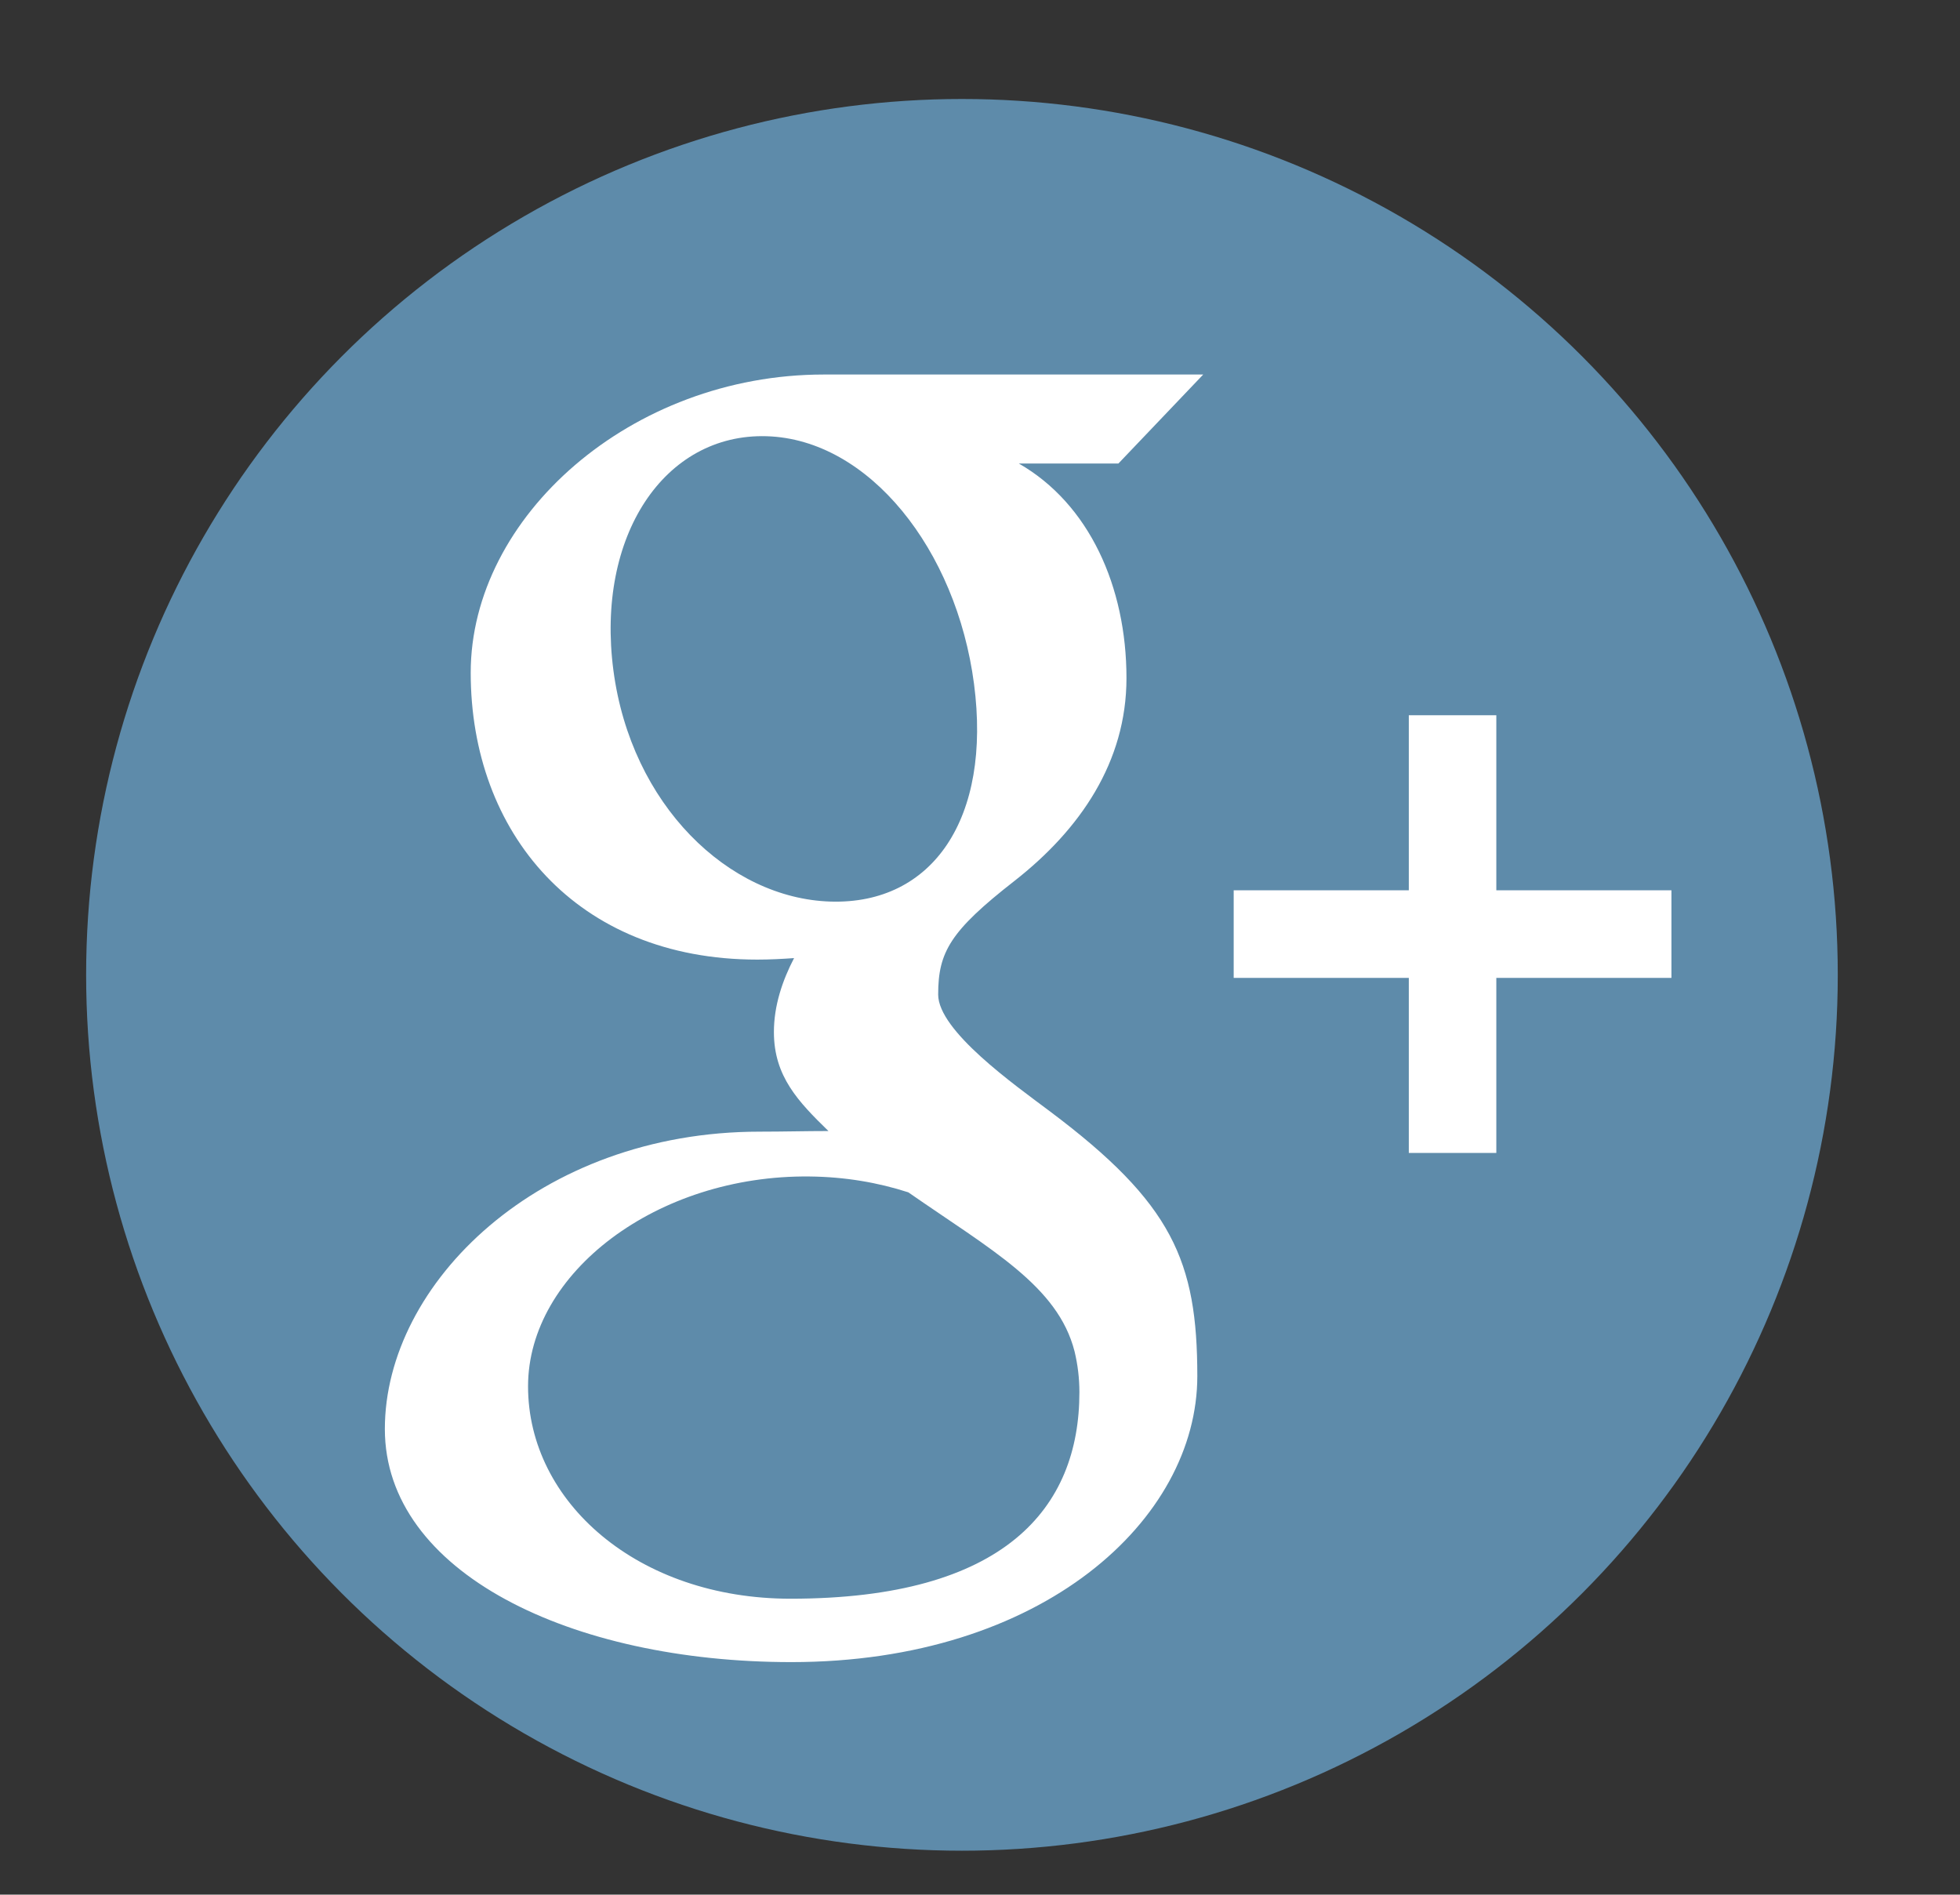
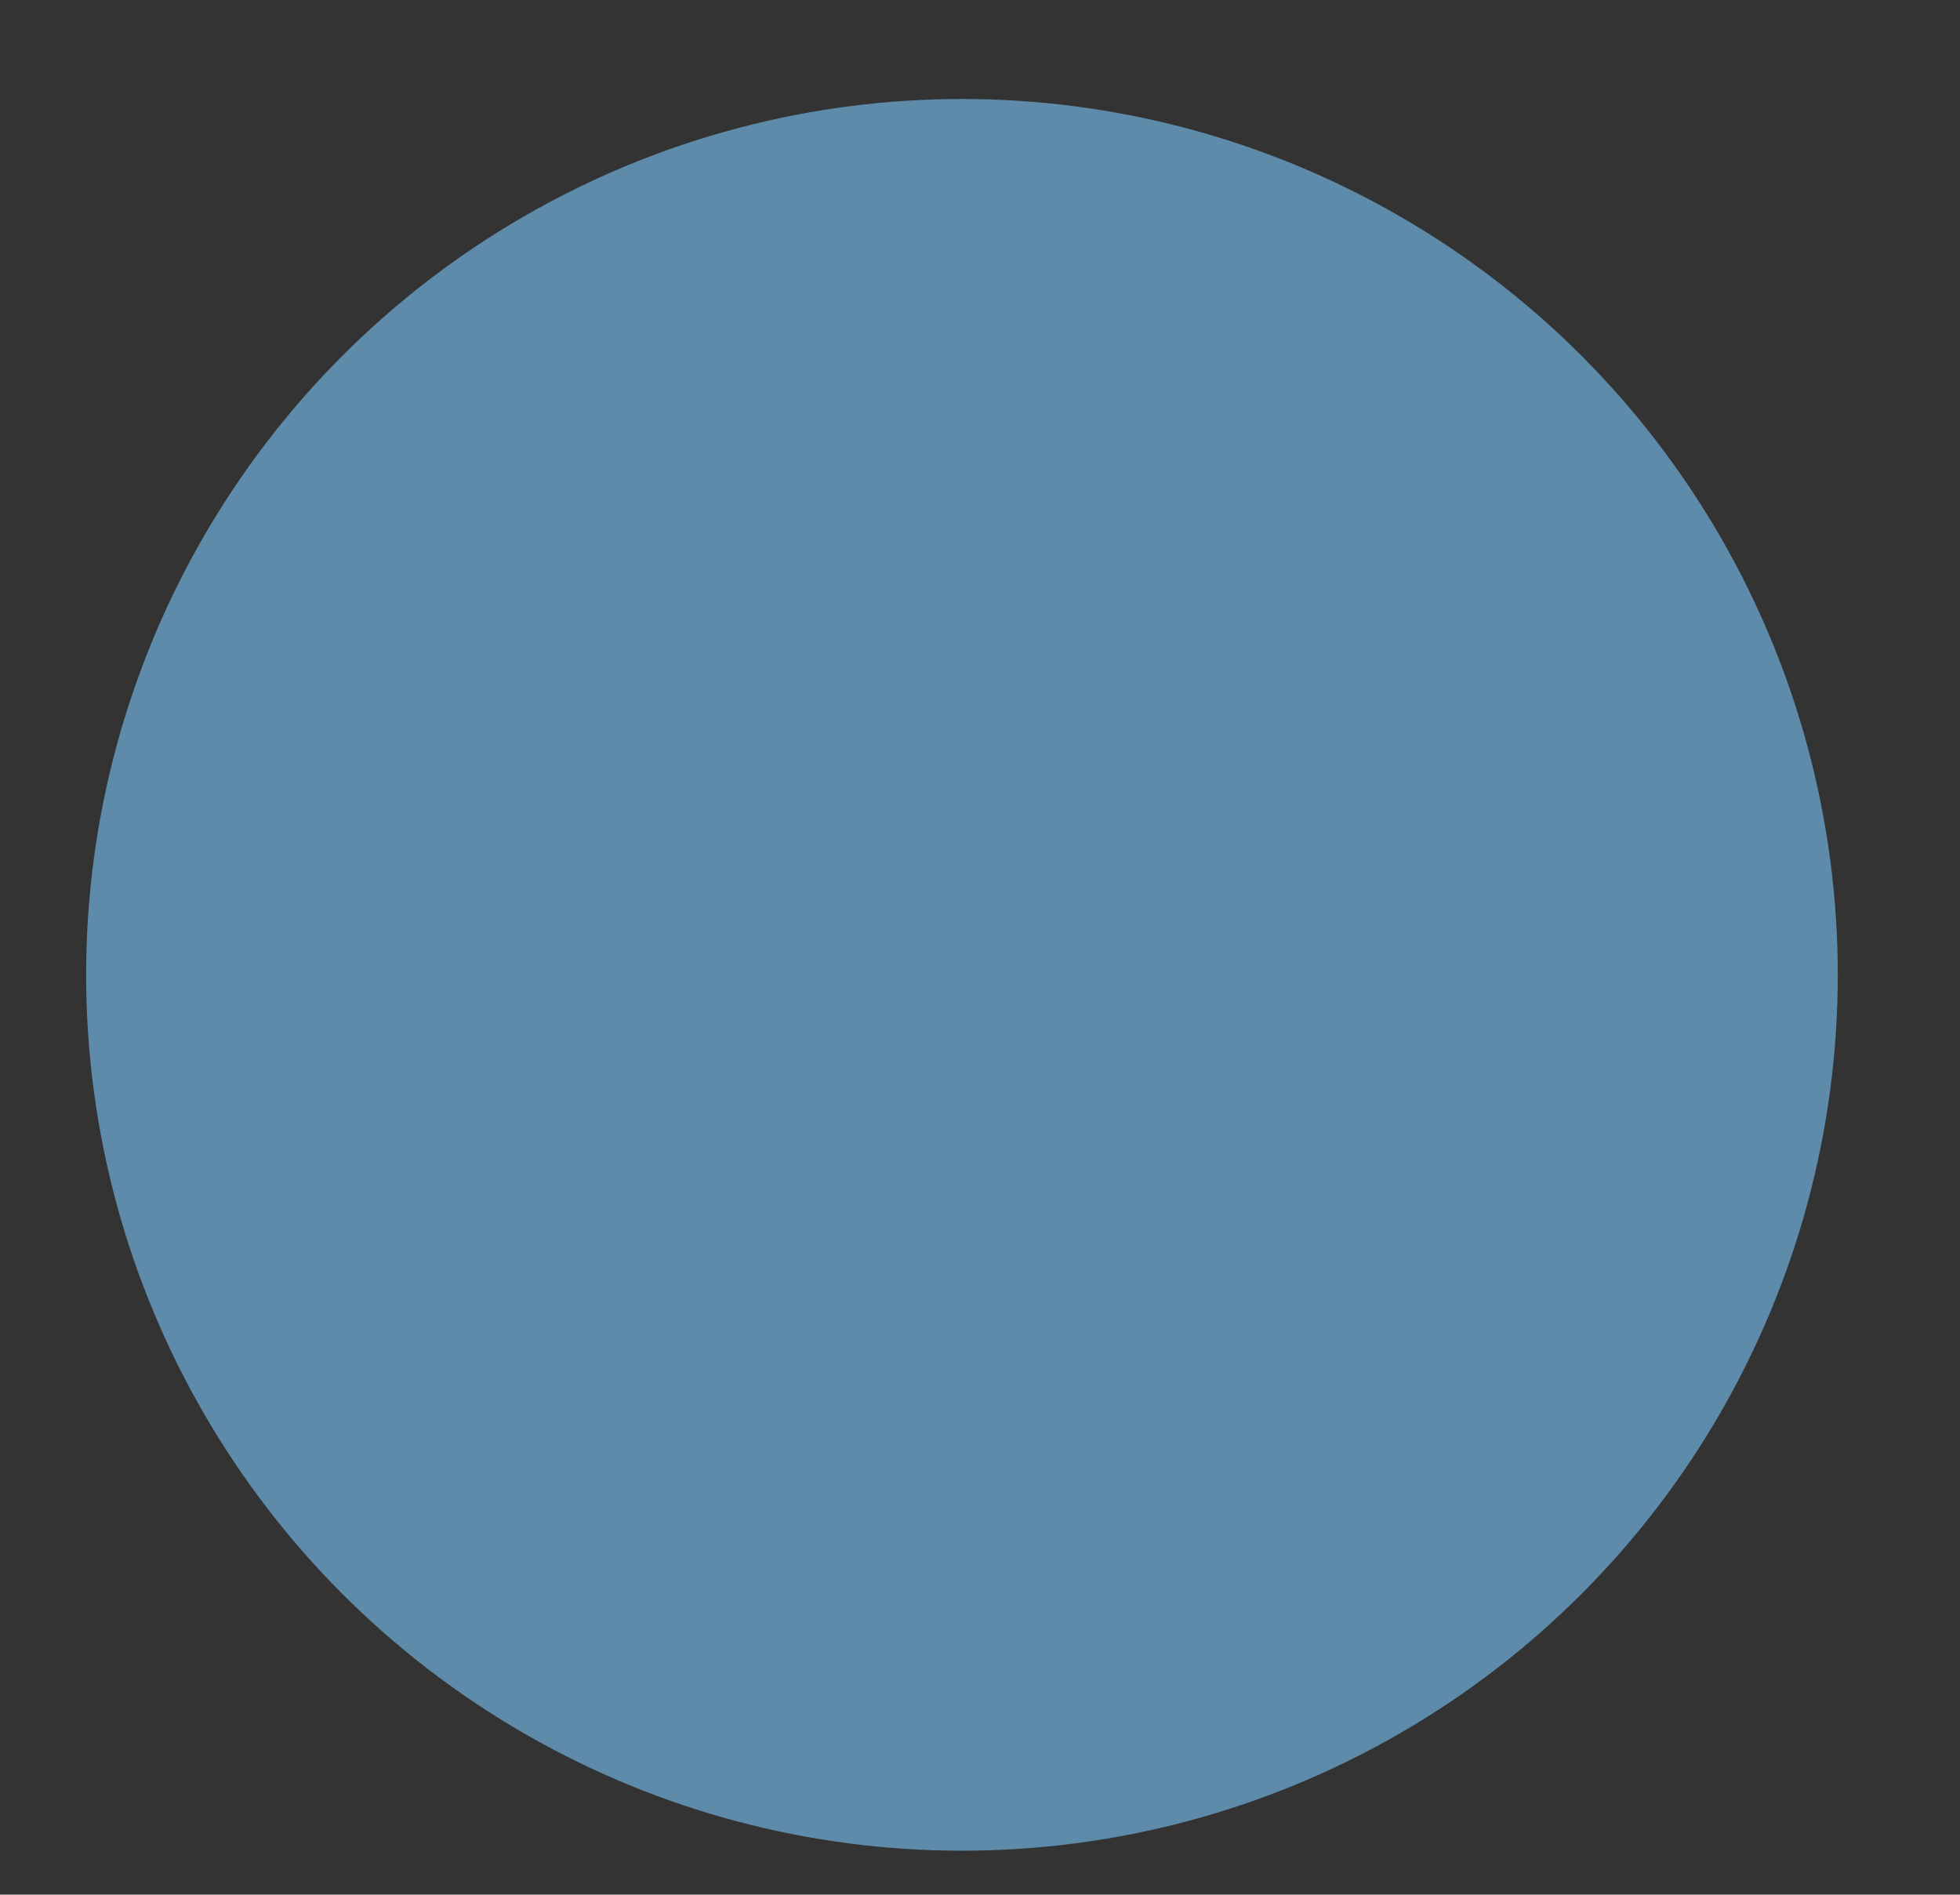
<svg xmlns="http://www.w3.org/2000/svg" xmlns:xlink="http://www.w3.org/1999/xlink" version="1.1" id="Layer_1" x="0px" y="0px" width="85.04px" height="82.2px" viewBox="0 0 85.04 82.2" enable-background="new 0 0 85.04 82.2" xml:space="preserve">
  <rect x="0" y="0" width="85.04" height="82.2" fill="#333333" stroke="none" />
  <circle fill="#5E8BAA" cx="41.737" cy="42.295" r="38" />
  <g>
    <g>
      <defs>
-         <path id="SVGID_1_" d="M62.424,68h15.805C79.529,68,80,67.482,80,66.18V12.168C80,10.866,79.529,9,78.229,9H24.215     c-1.302,0-2.587,1.593-2.587,2.895l-9.816,52.829c0,1.302,10.542,11.131,11.843,11.131l29.916-4.55L62.424,68z" />
-       </defs>
+         </defs>
      <clipPath id="SVGID_2_">
        <use xlink:href="#SVGID_1_" overflow="visible" />
      </clipPath>
      <g clip-path="url(#SVGID_2_)">
        <g>
-           <polygon fill="#FFFFFF" points="72.52,38.627 64.922,38.627 64.922,31.031 61.125,31.031 61.125,38.627 53.527,38.627       53.527,42.426 61.125,42.426 61.125,50.021 64.922,50.021 64.922,42.426 72.52,42.426     " />
-         </g>
+           </g>
        <g>
-           <path fill="#FFFFFF" d="M45.553,48.217c-1.527-1.146-4.848-3.492-4.848-5.068c0-1.848,0.528-2.757,3.307-4.927      c2.848-2.227,4.863-5.16,4.863-8.801c0-3.966-1.619-7.562-4.67-9.311h4.32l3.68-3.861c0,0-12.158,0-16.463,0      c-8.356,0-15.319,6.162-15.319,12.938c0,6.926,4.574,12.446,12.433,12.446c0.546,0,1.075-0.028,1.597-0.065      c-0.509,0.978-0.875,2.067-0.875,3.208c0,1.926,1.061,3.022,2.366,4.295c-0.987,0-1.941,0.027-2.985,0.027      c-9.564,0-16.261,6.583-16.261,12.901c0,6.222,8.071,10.113,17.636,10.113c10.908,0,17.615-6.188,17.615-12.41      C51.947,54.714,50.871,52.205,45.553,48.217z M36.037,39.116c-4.438-0.135-8.656-4.205-9.423-10.033      c-0.766-5.829,2.211-10.289,6.649-10.157c4.436,0.133,8.231,4.915,8.997,10.742C43.025,35.498,40.473,39.249,36.037,39.116z       M34.299,69.362c-6.613,0-11.388-4.187-11.388-9.214c0-4.928,5.602-9.178,12.213-9.105c1.544,0.016,2.981,0.265,4.287,0.688      c3.589,2.495,6.485,4.055,7.211,6.898c0.139,0.576,0.211,1.168,0.211,1.775C46.834,65.432,43.593,69.362,34.299,69.362z" />
-         </g>
+           </g>
      </g>
    </g>
  </g>
</svg>